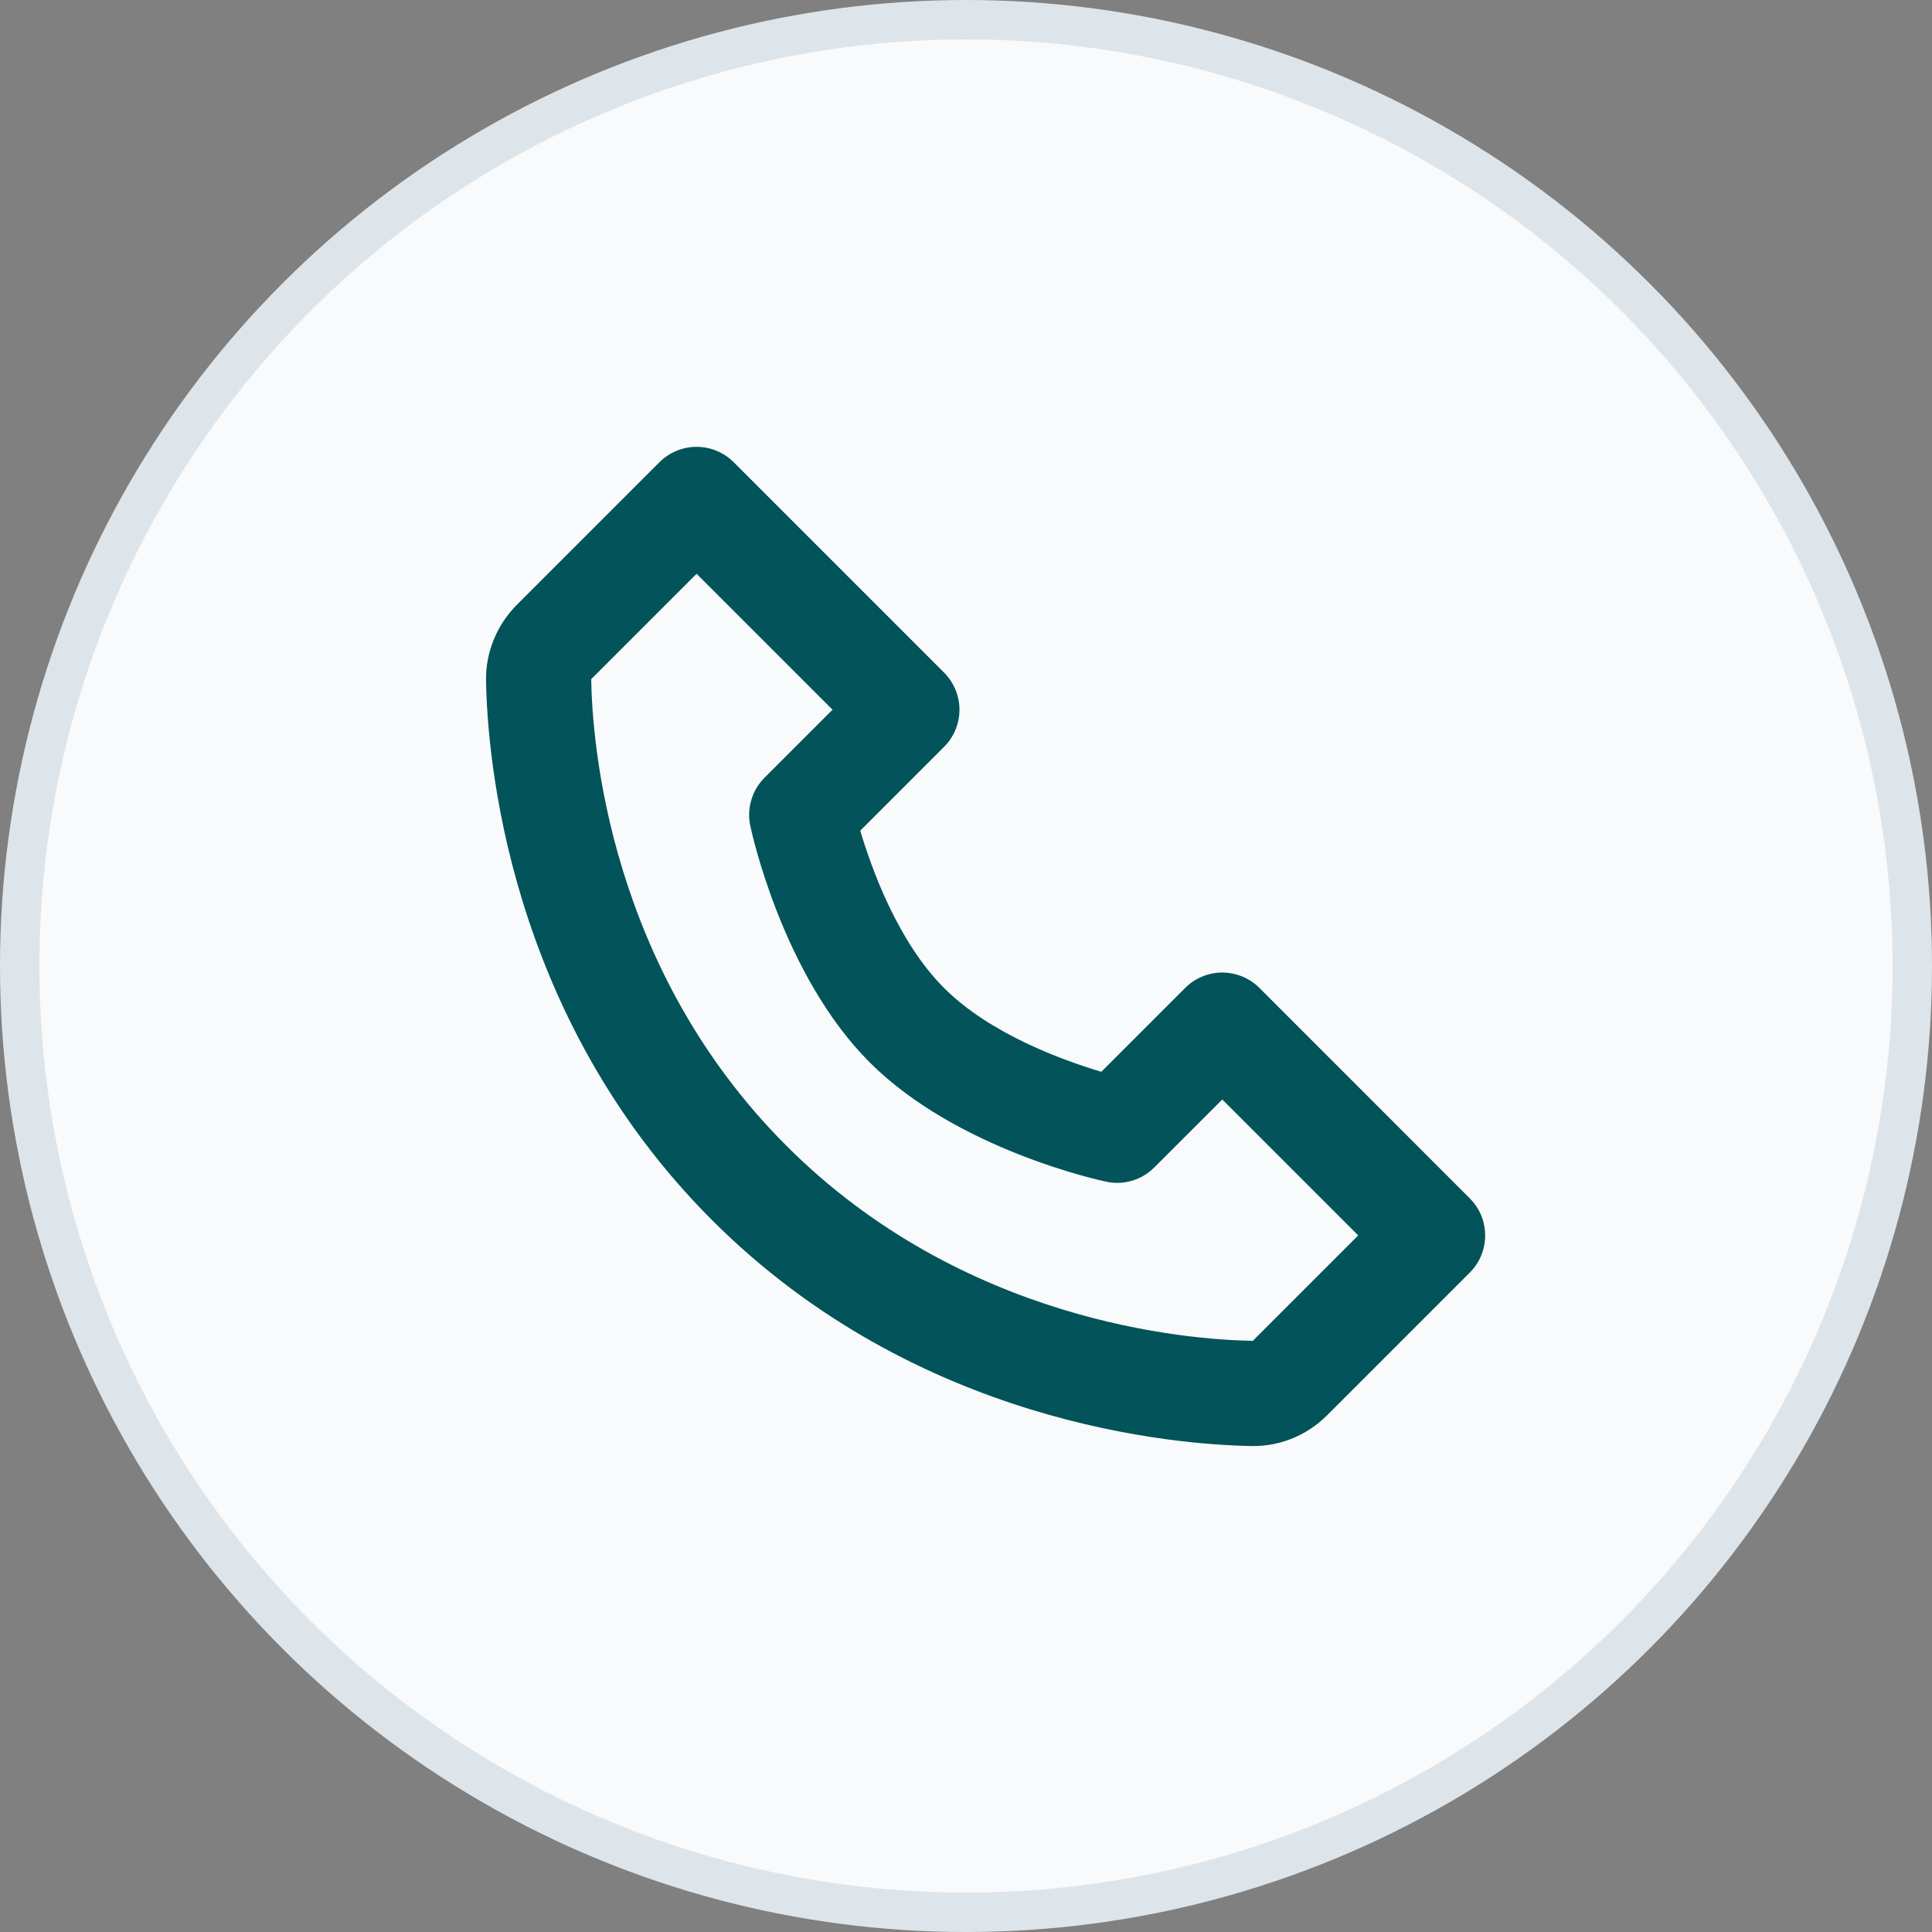
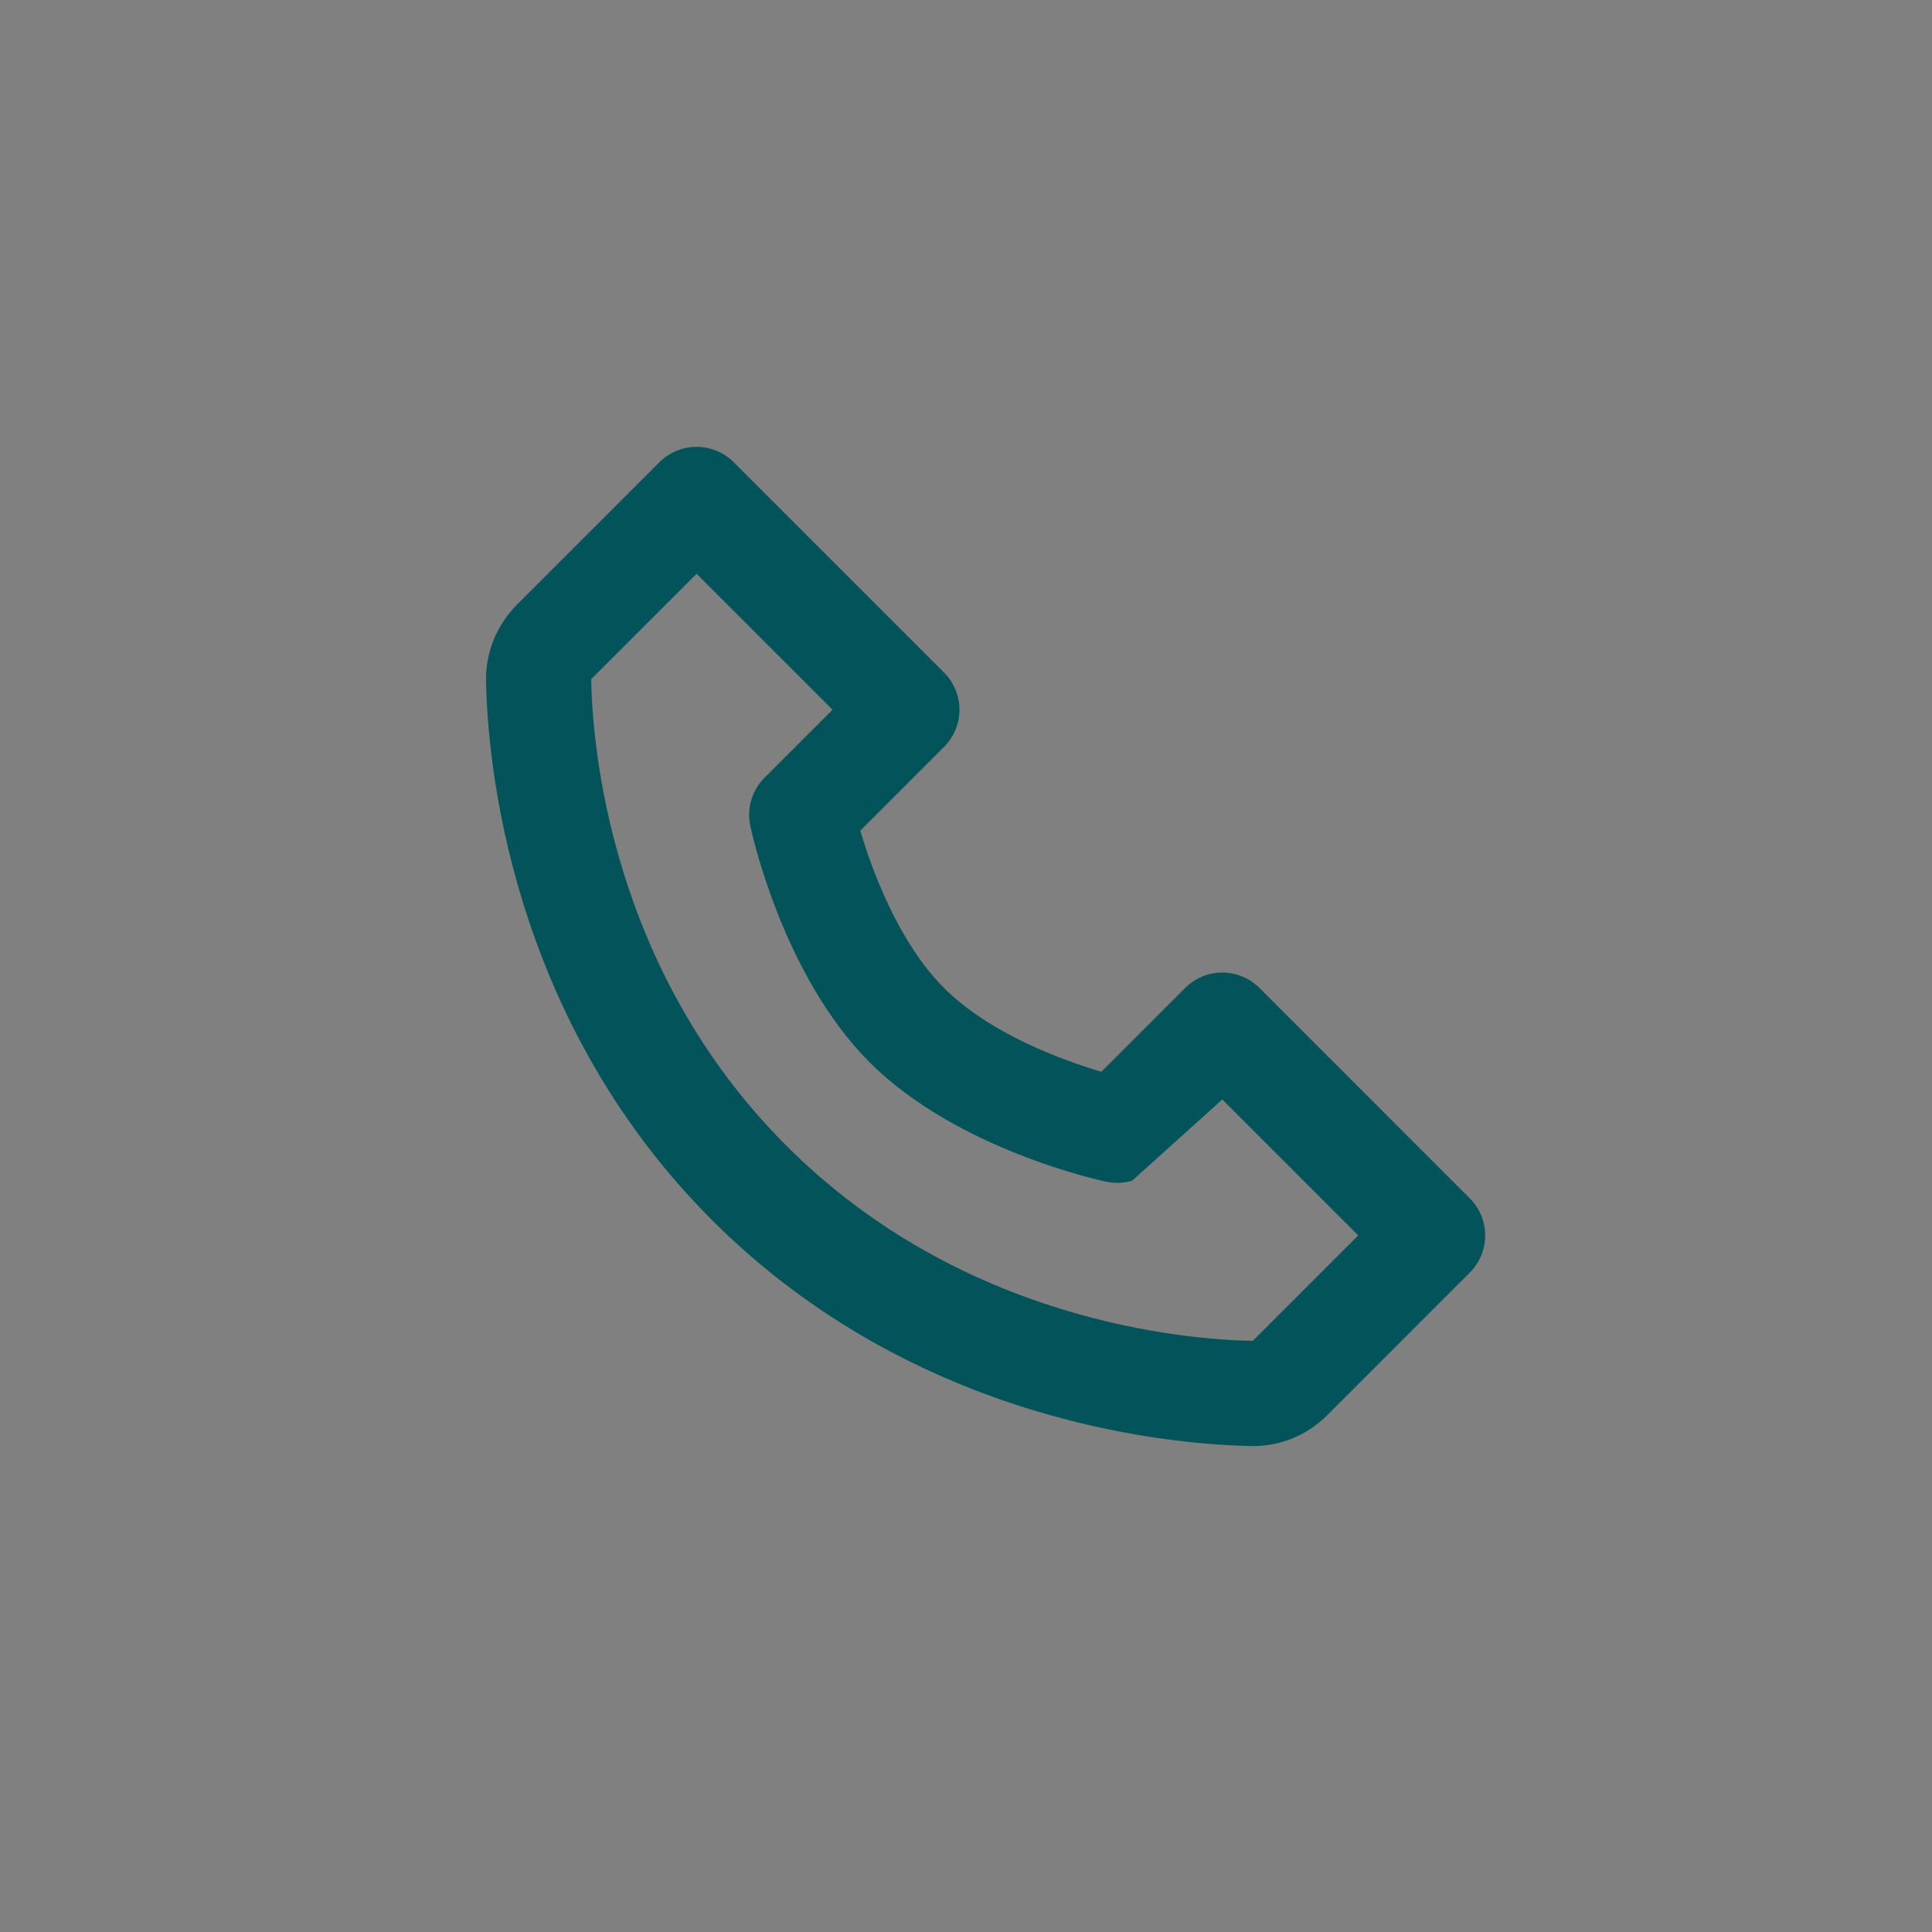
<svg xmlns="http://www.w3.org/2000/svg" width="49" height="49" viewBox="0 0 49 49" fill="none">
  <rect x="0" y="0" width="49" height="49" fill="#808080" stroke="none" />
-   <circle cx="24.5" cy="24.5" r="24" fill="#F9FAFB" stroke="#DEE5EA" />
-   <path d="M31.943 25.057C31.819 24.933 31.672 24.835 31.511 24.768C31.349 24.701 31.175 24.666 31 24.666C30.825 24.666 30.652 24.701 30.49 24.768C30.328 24.835 30.181 24.933 30.058 25.057L27.932 27.183C26.947 26.889 25.108 26.223 23.943 25.057C22.778 23.892 22.111 22.053 21.818 21.068L23.943 18.943C24.067 18.819 24.165 18.672 24.232 18.51C24.299 18.348 24.334 18.175 24.334 18C24.334 17.825 24.299 17.651 24.232 17.49C24.165 17.328 24.067 17.181 23.943 17.057L18.61 11.724C18.486 11.6 18.339 11.502 18.177 11.435C18.015 11.367 17.842 11.333 17.667 11.333C17.492 11.333 17.318 11.367 17.157 11.435C16.995 11.502 16.848 11.6 16.724 11.724L13.108 15.34C12.602 15.847 12.316 16.543 12.327 17.253C12.358 19.152 12.86 25.747 18.058 30.944C23.255 36.141 29.85 36.643 31.75 36.675H31.787C32.491 36.675 33.156 36.397 33.66 35.893L37.276 32.277C37.4 32.154 37.498 32.007 37.566 31.845C37.633 31.683 37.667 31.51 37.667 31.335C37.667 31.16 37.633 30.986 37.566 30.824C37.498 30.663 37.4 30.516 37.276 30.392L31.943 25.057ZM31.774 34.007C30.11 33.979 24.416 33.532 19.943 29.057C15.455 24.569 15.02 18.856 14.994 17.225L17.667 14.552L21.115 18L19.391 19.724C19.234 19.881 19.119 20.074 19.056 20.286C18.992 20.498 18.983 20.723 19.028 20.94C19.06 21.093 19.843 24.729 22.056 26.943C24.27 29.156 27.906 29.939 28.059 29.971C28.276 30.017 28.501 30.009 28.713 29.945C28.926 29.882 29.119 29.767 29.275 29.609L31 27.885L34.448 31.333L31.774 34.007Z" fill="#02535A" />
+   <path d="M31.943 25.057C31.819 24.933 31.672 24.835 31.511 24.768C31.349 24.701 31.175 24.666 31 24.666C30.825 24.666 30.652 24.701 30.49 24.768C30.328 24.835 30.181 24.933 30.058 25.057L27.932 27.183C26.947 26.889 25.108 26.223 23.943 25.057C22.778 23.892 22.111 22.053 21.818 21.068L23.943 18.943C24.067 18.819 24.165 18.672 24.232 18.51C24.299 18.348 24.334 18.175 24.334 18C24.334 17.825 24.299 17.651 24.232 17.49C24.165 17.328 24.067 17.181 23.943 17.057L18.61 11.724C18.486 11.6 18.339 11.502 18.177 11.435C18.015 11.367 17.842 11.333 17.667 11.333C17.492 11.333 17.318 11.367 17.157 11.435C16.995 11.502 16.848 11.6 16.724 11.724L13.108 15.34C12.602 15.847 12.316 16.543 12.327 17.253C12.358 19.152 12.86 25.747 18.058 30.944C23.255 36.141 29.85 36.643 31.75 36.675H31.787C32.491 36.675 33.156 36.397 33.66 35.893L37.276 32.277C37.4 32.154 37.498 32.007 37.566 31.845C37.633 31.683 37.667 31.51 37.667 31.335C37.667 31.16 37.633 30.986 37.566 30.824C37.498 30.663 37.4 30.516 37.276 30.392L31.943 25.057ZM31.774 34.007C30.11 33.979 24.416 33.532 19.943 29.057C15.455 24.569 15.02 18.856 14.994 17.225L17.667 14.552L21.115 18L19.391 19.724C19.234 19.881 19.119 20.074 19.056 20.286C18.992 20.498 18.983 20.723 19.028 20.94C19.06 21.093 19.843 24.729 22.056 26.943C24.27 29.156 27.906 29.939 28.059 29.971C28.276 30.017 28.501 30.009 28.713 29.945L31 27.885L34.448 31.333L31.774 34.007Z" fill="#02535A" />
</svg>